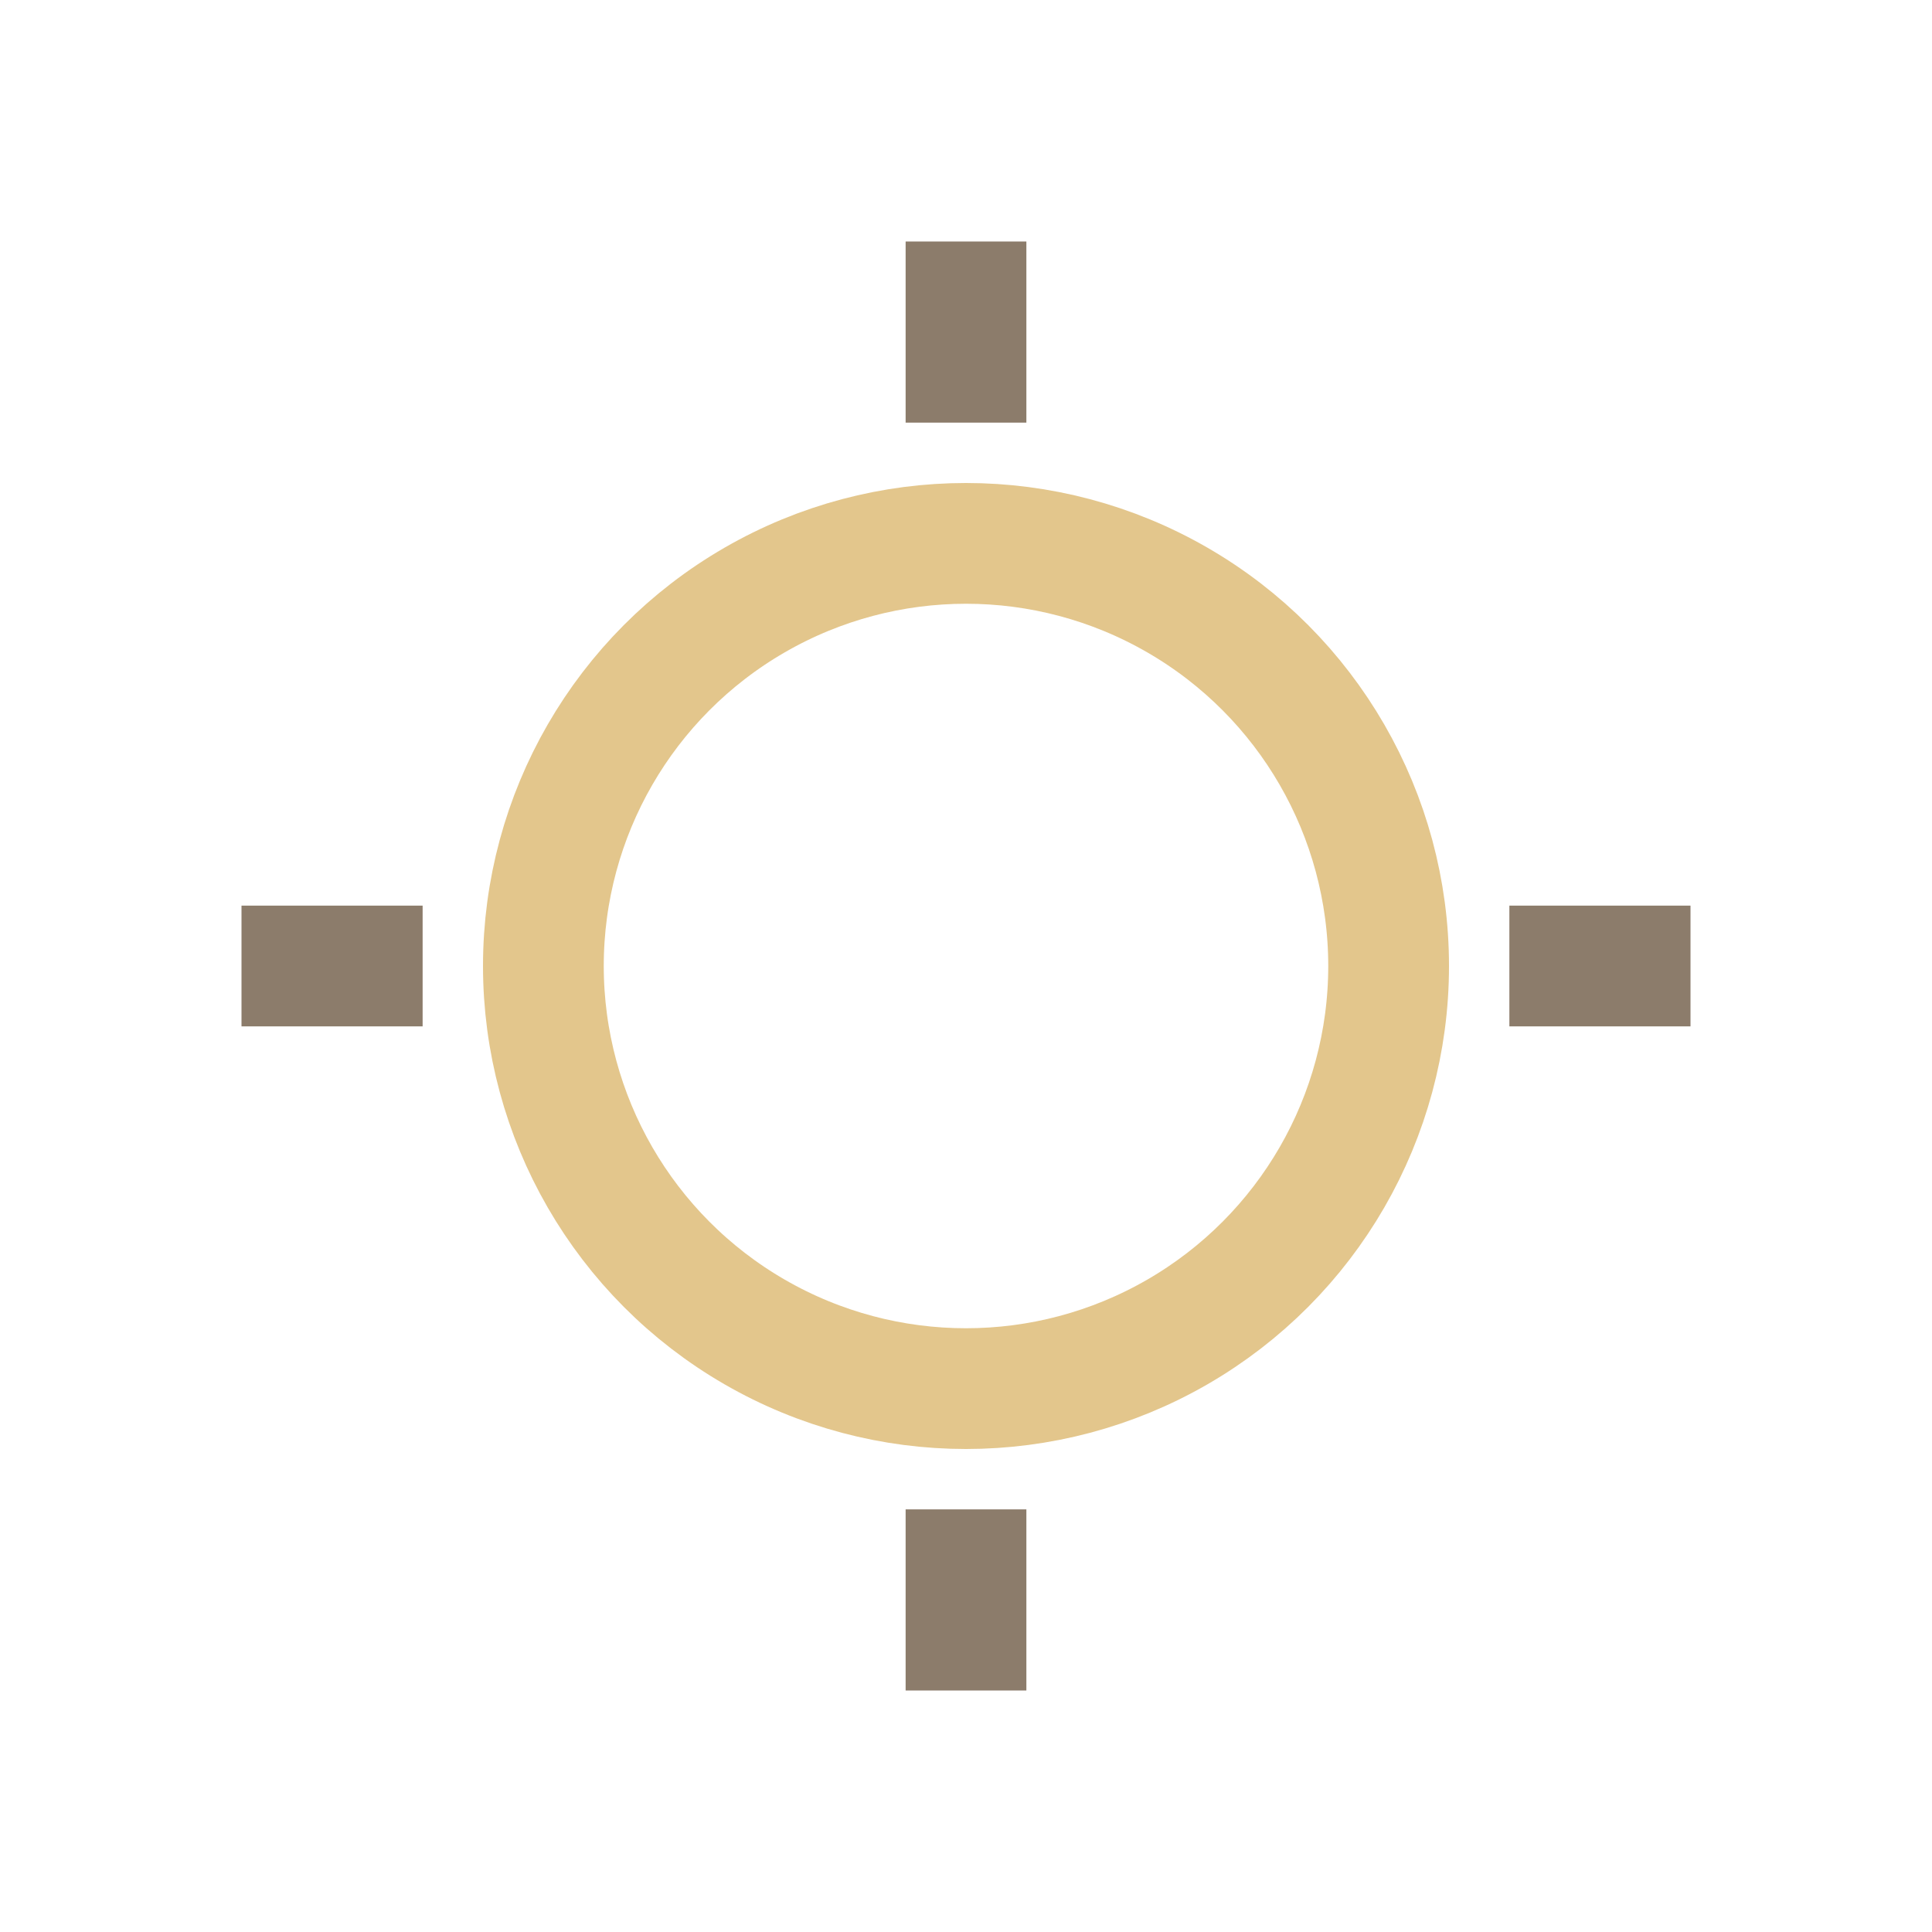
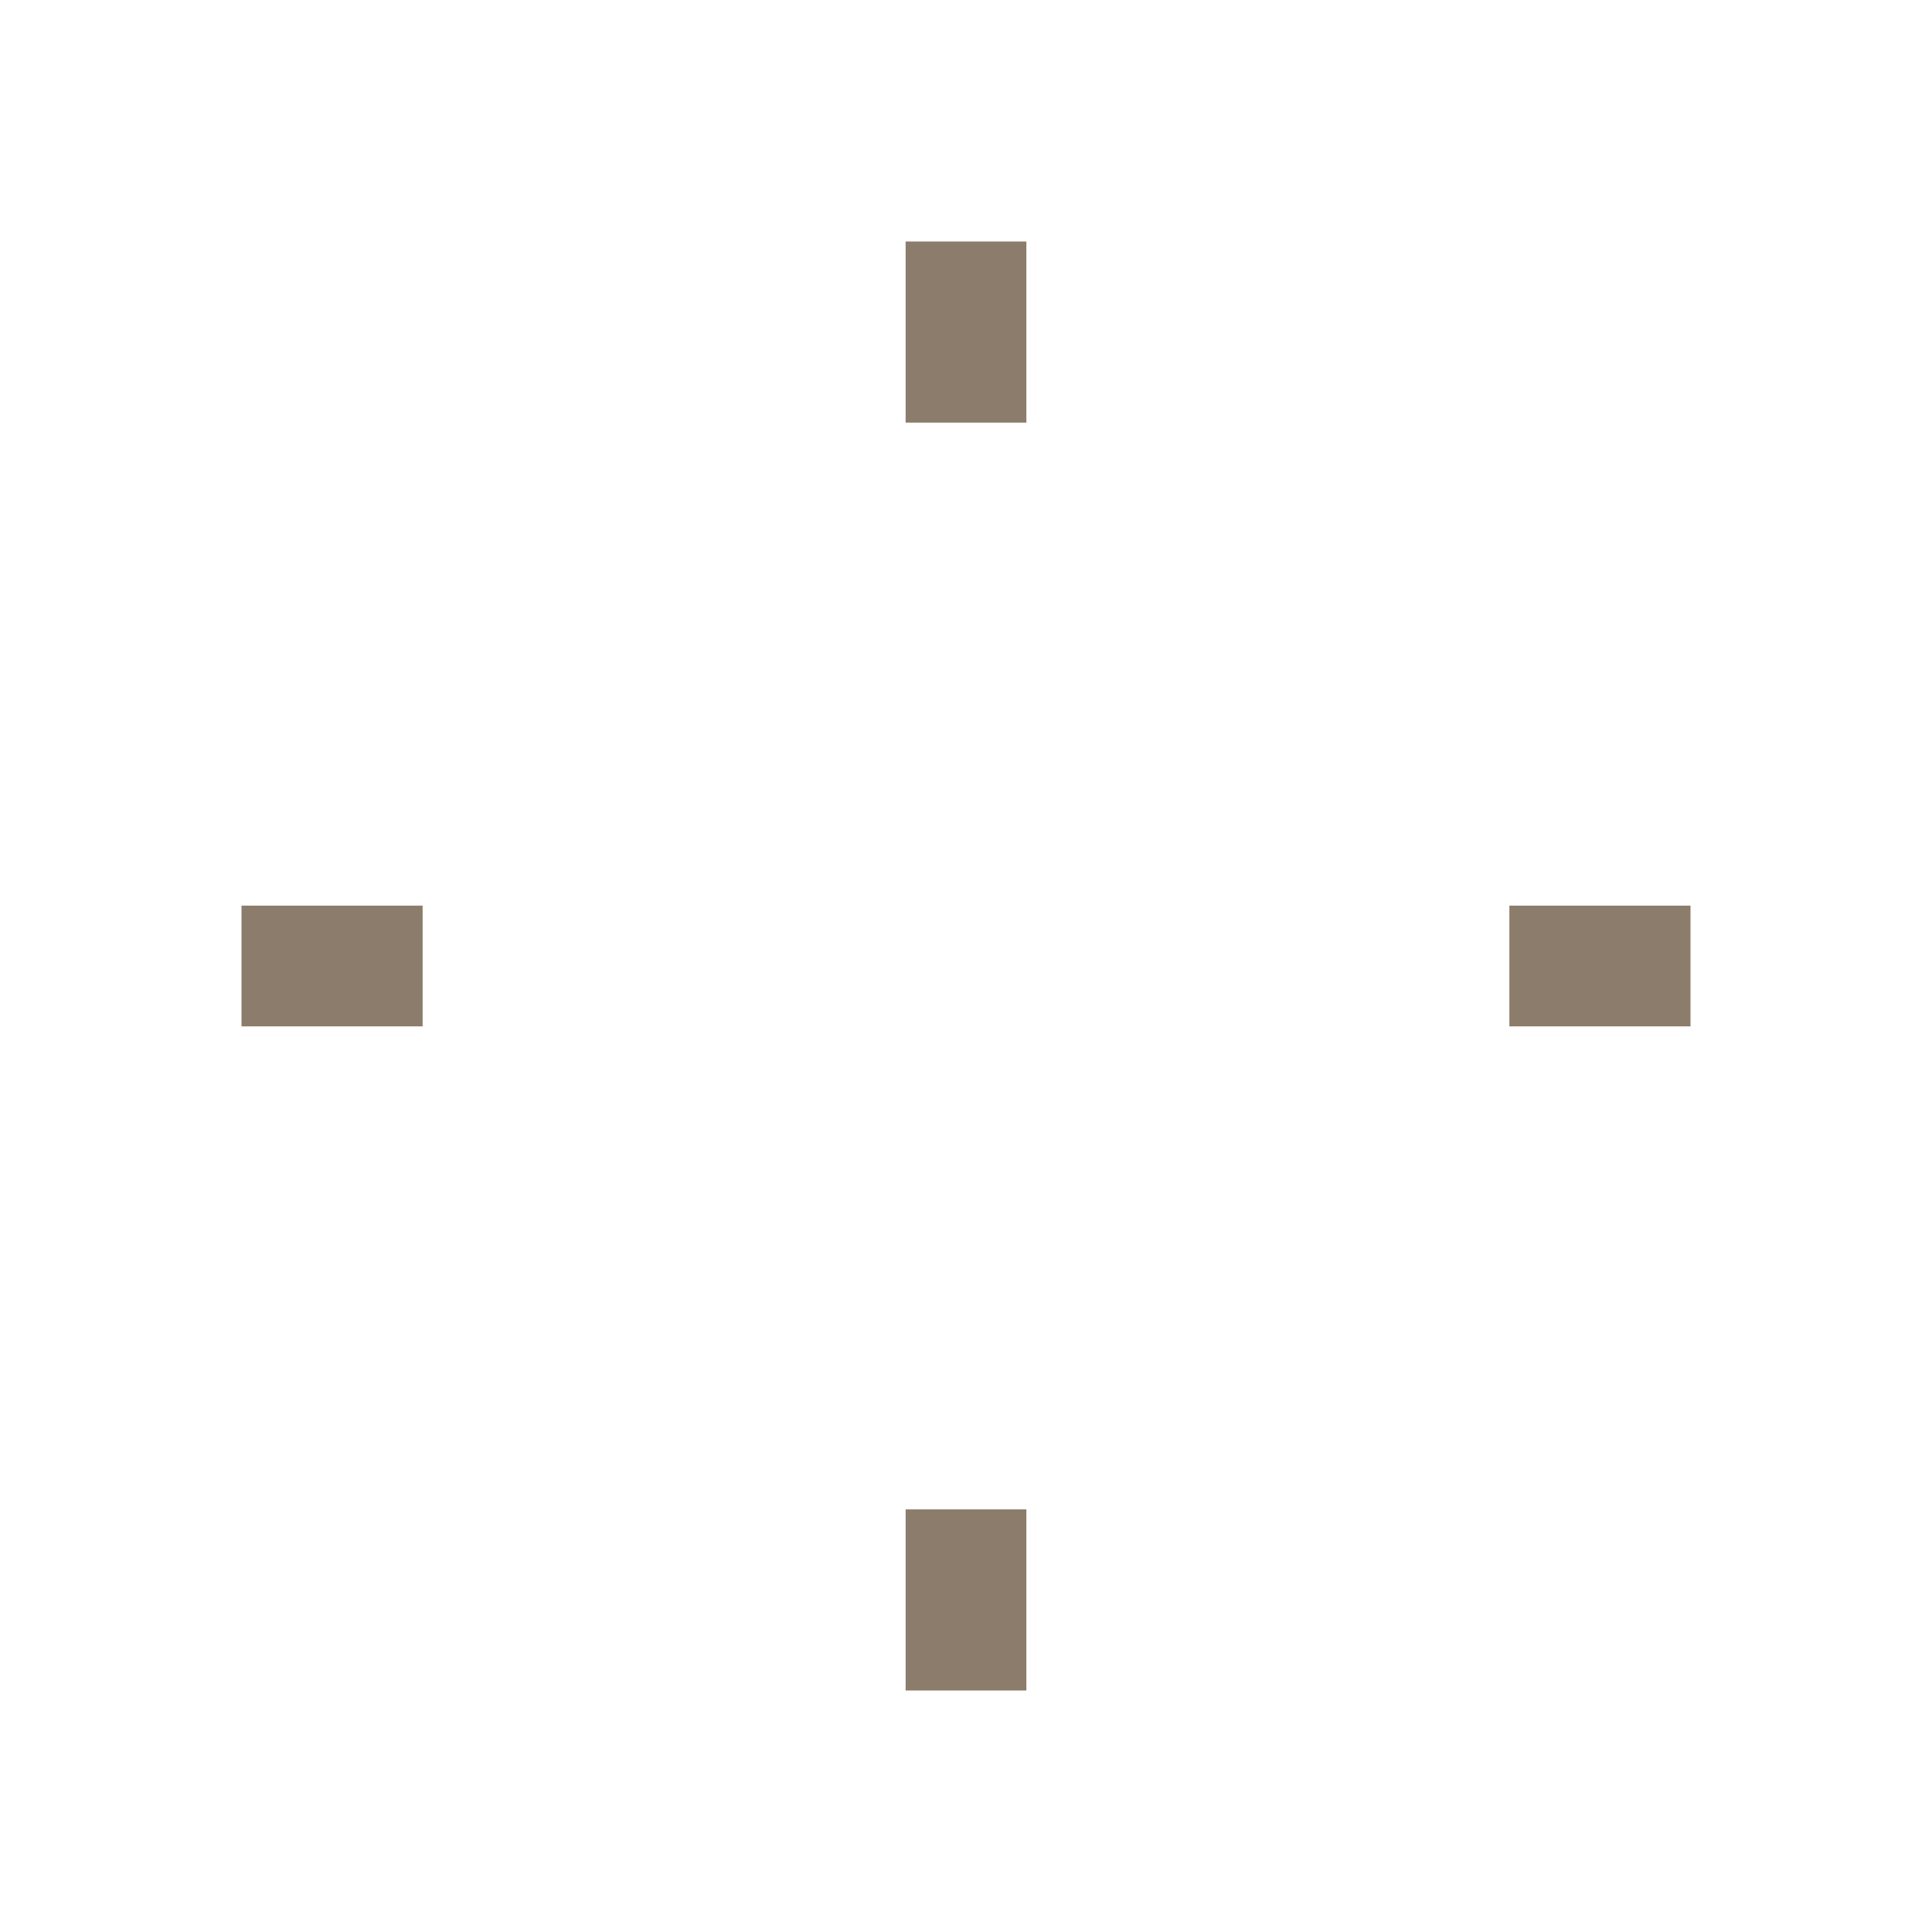
<svg xmlns="http://www.w3.org/2000/svg" width="32" height="32" viewBox="0 0 32 32">
-   <circle cx="16" cy="16" r="7" fill="none" stroke="#E3C68C" stroke-width="2" />
  <path d="M16 7V4M16 25v3M25 16h3M7 16H4" stroke="#8C7C6B" stroke-width="2" />
</svg>